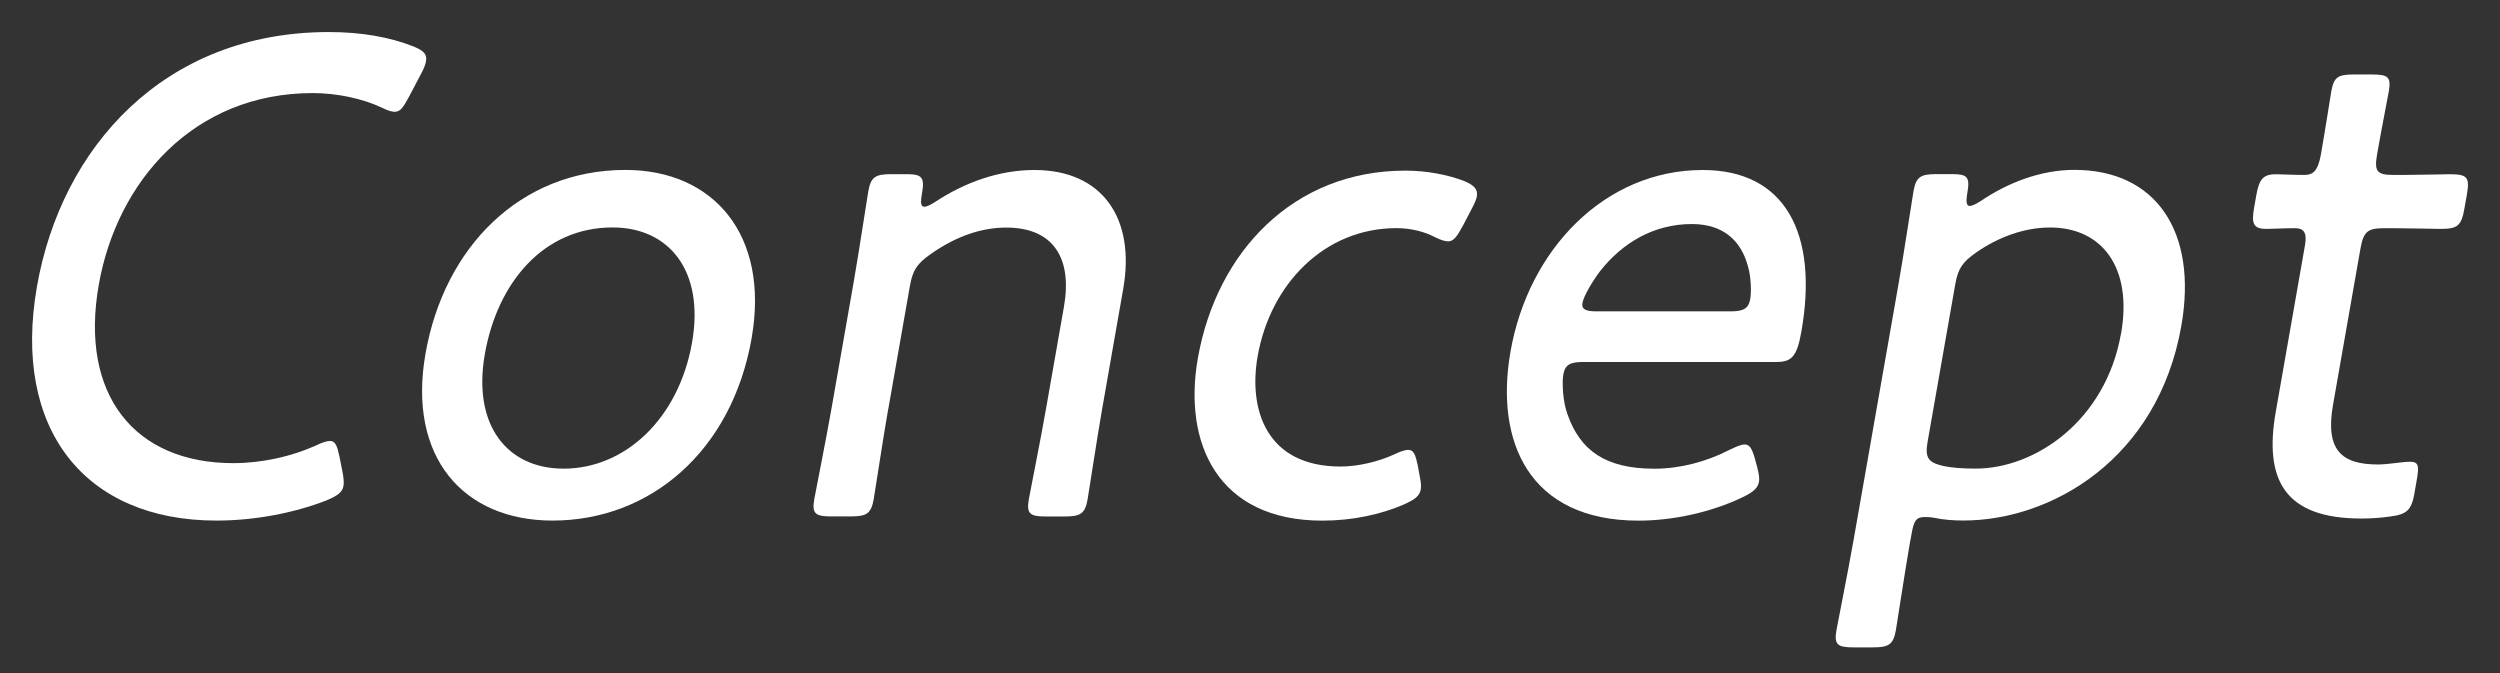
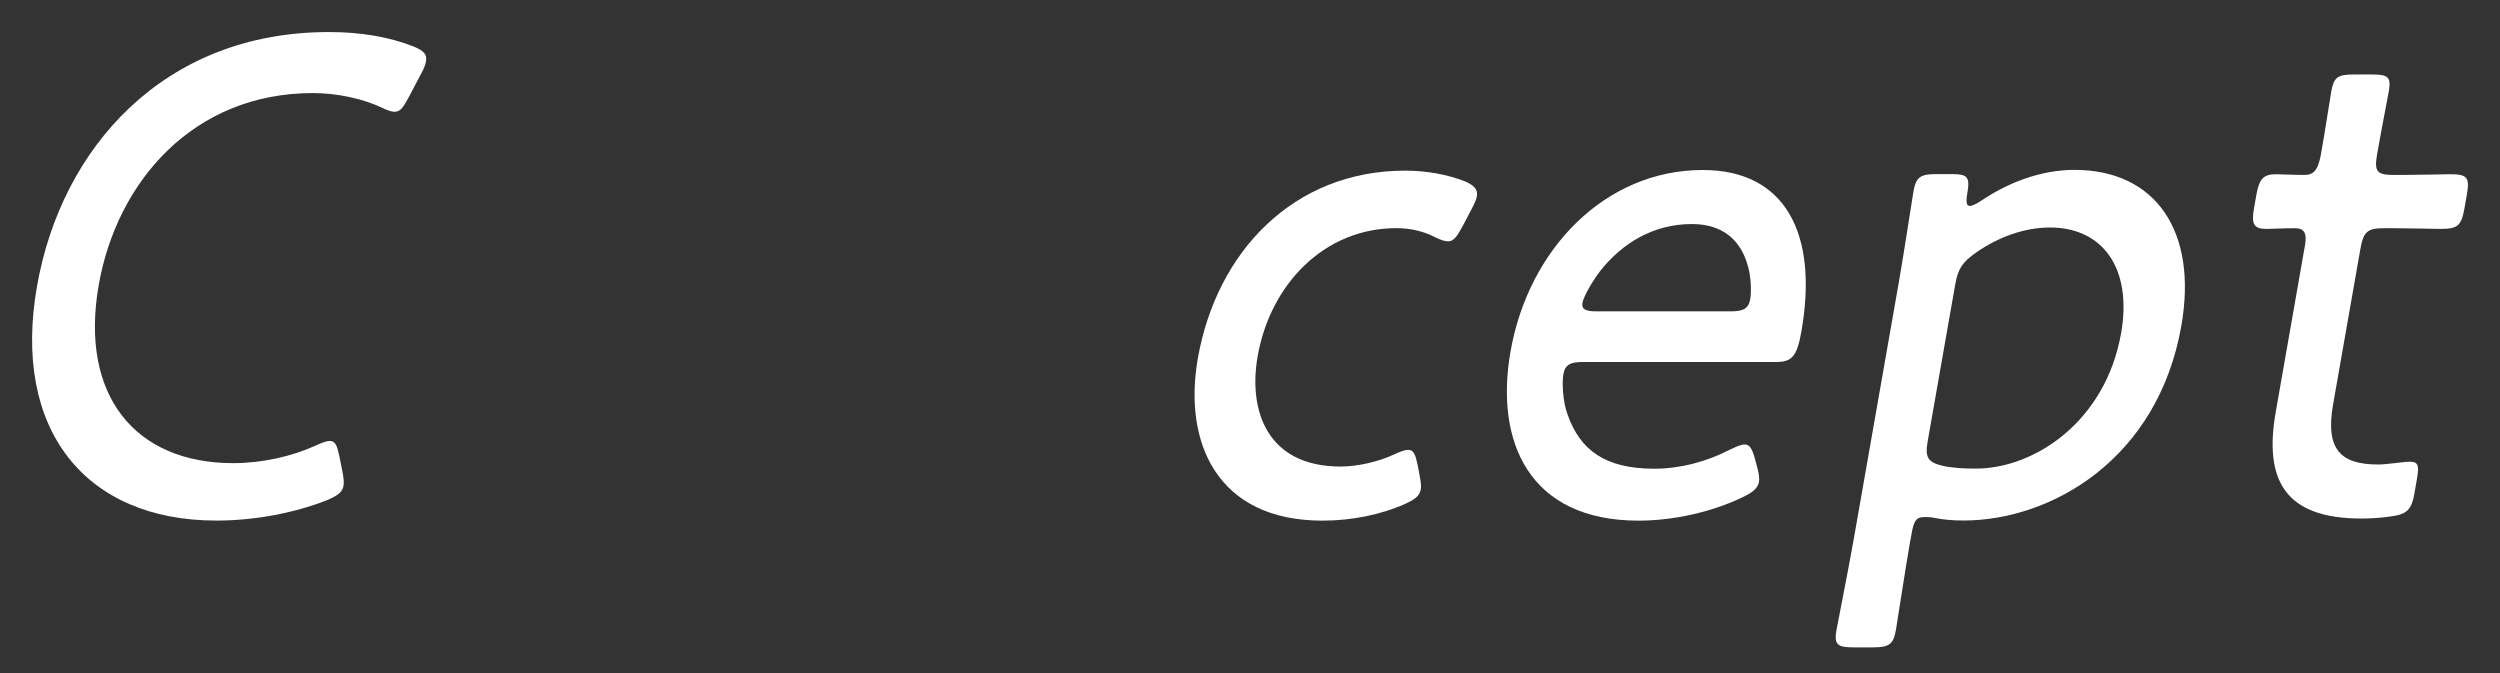
<svg xmlns="http://www.w3.org/2000/svg" id="_レイヤー_2" width="390" height="105" viewBox="0 0 390 105">
  <rect x="0" y="0" width="390" height="105" fill="#333333" stroke="none" />
  <defs>
    <style>.cls-1{fill:none;}.cls-2{fill:#fff;}</style>
  </defs>
  <g id="_写真">
    <rect class="cls-1" width="390" height="105" />
    <path class="cls-2" d="M53.58,75.81c-.17.97-.89,1.51-2.69,2.27-5.03,1.95-11.18,3.13-17.13,3.13-20.54,0-31.9-14.27-27.99-36.54C9.56,23.05,25.55,5,51.3,5c5,0,9.46.76,13.26,2.27,1.55.65,2.08,1.19,1.9,2.27-.1.54-.29,1.08-.76,1.95l-1.88,3.57c-.93,1.73-1.36,2.38-2.29,2.38-.42,0-1.11-.22-1.97-.65-2.99-1.41-7-2.27-10.76-2.27-18.66,0-30.58,13.84-33.4,29.95-3,17.08,5.55,27.78,20.98,27.78,4.59,0,9.16-1.08,12.78-2.7,1.14-.54,1.8-.76,2.32-.76.83,0,1.12.76,1.46,2.38l.5,2.49c.16.87.24,1.62.14,2.16Z" />
-     <path class="cls-2" d="M117.25,52.78c-3.09,17.62-15.83,28.43-31.05,28.43-13.87,0-22.67-9.84-19.82-26.05,2.9-16.54,14.72-28.65,31.19-28.65,13.66,0,22.53,10.05,19.68,26.27ZM75.63,55.27c-1.93,11.03,3.44,17.84,12.3,17.84,9.49,0,17.92-7.68,20.03-19.68,1.97-11.24-3.63-17.95-12.39-17.95-10.74,0-17.97,8.54-19.94,19.78Z" />
-     <path class="cls-2" d="M138.56,63.81c-.85,4.87-2.01,12.65-2.26,14.05-.4,2.27-1.1,2.7-3.6,2.7h-3.02c-2.5,0-3.05-.43-2.65-2.7.25-1.41,1.82-9.19,2.67-14.05l3.47-19.78c.87-4.97,2.03-12.76,2.28-14.16.4-2.27,1.1-2.7,3.6-2.7h2.29c2.5,0,2.95.43,2.47,3.13-.25,1.41-.13,1.95.39,1.95.31,0,.87-.22,1.7-.76,4.6-3.03,9.94-4.97,15.47-4.97,10.63,0,15.77,7.57,13.86,18.49l-3.3,18.81c-.85,4.87-2.01,12.65-2.26,14.05-.4,2.27-1.1,2.7-3.6,2.7h-2.92c-2.5,0-3.05-.43-2.65-2.7.25-1.41,1.82-9.19,2.67-14.05l2.81-16c1.33-7.57-1.69-12.32-8.99-12.32-3.65,0-7.61,1.19-11.77,4.11-2.14,1.51-2.83,2.49-3.27,4.97l-3.38,19.24Z" />
    <path class="cls-2" d="M221.64,76.35c-.19,1.08-1.01,1.62-2.71,2.38-3.5,1.51-7.94,2.49-12.63,2.49-16.47,0-21.73-12.22-19.44-25.3,2.92-16.65,14.94-29.3,32.35-29.3,3.44,0,6.66.65,9.2,1.62,1.55.65,2.17,1.3,1.98,2.38-.08.43-.28.97-.74,1.84l-1.41,2.7c-.93,1.73-1.48,2.49-2.31,2.49-.52,0-1.21-.22-2.08-.65-1.62-.86-3.72-1.41-6.01-1.41-11.26,0-19.68,8.76-21.65,20-1.46,8.32,1.36,17.19,12.94,17.19,2.71,0,5.87-.76,8.25-1.84,1.14-.54,1.8-.76,2.32-.76.83,0,1.12.76,1.46,2.38l.32,1.73c.16.86.26,1.51.16,2.05Z" />
    <path class="cls-2" d="M274.15,73c.25.97.34,1.62.25,2.16-.17.97-.91,1.62-2.5,2.38-4.9,2.38-10.97,3.68-16.28,3.68-17.1,0-22.44-12.32-19.98-26.38,2.81-16,14.77-28.32,29.99-28.32,12.82,0,18.08,9.84,15.39,25.19-.7,4-1.56,4.76-3.96,4.76h-30.13c-1.98,0-2.79.43-3.05,1.95-.21,1.19-.11,4.22.67,6.27,1.95,5.51,5.82,8.43,13.53,8.43,3.96,0,8.11-1.08,11.67-2.92,1.14-.54,1.82-.86,2.45-.86.73,0,1.14.65,1.58,2.27l.38,1.41ZM273.04,46.62c.21-1.19.1-3.57-.36-5.08-1.07-4-3.85-6.59-8.75-6.59-5.94,0-10.83,2.92-14.32,7.35-1.22,1.62-2.56,3.89-2.75,4.97-.17.97.5,1.3,2.17,1.3h20.96c1.98,0,2.79-.43,3.05-1.94Z" />
    <path class="cls-2" d="M298.02,84.24c-.85,4.86-2.01,12.65-2.26,14.05-.4,2.27-1.1,2.7-3.6,2.7h-3.02c-2.5,0-3.05-.43-2.65-2.7.25-1.41,1.82-9.19,2.67-14.05l7.06-40.22c.87-4.97,2.03-12.76,2.28-14.16.4-2.27,1.1-2.7,3.6-2.7h2.4c2.4,0,2.84.43,2.41,2.92-.25,1.41-.15,2.05.37,2.05.31,0,.87-.22,1.7-.76,4.14-2.81,9.3-4.87,14.62-4.87,12.72,0,19.27,9.62,16.69,24.32-3.66,20.87-20.34,30.38-34,30.38-1.56,0-3.11-.11-4.62-.43-.61-.11-1.02-.11-1.44-.11-1.36,0-1.68.65-2.04,2.7l-.15.87ZM330.89,52.03c1.82-10.38-3.04-16.54-11.07-16.54-4.07,0-8.09,1.51-11.53,3.89-2.14,1.51-2.83,2.49-3.27,4.97l-4.31,24.54c-.44,2.49.06,3.24,2.36,3.78,1.4.32,3.16.43,5.14.43,9.28,0,20.28-7.46,22.67-21.08Z" />
    <path class="cls-2" d="M376.67,76.89c-.47,2.7-1.21,3.35-3.77,3.68-1.5.22-3.08.32-4.54.32-11.89,0-15.22-5.95-13.34-16.65l4.57-26.05c.34-1.95-.27-2.59-1.53-2.59-1.77,0-3.77.11-4.5.11-1.98,0-2.37-.76-1.93-3.24l.36-2.05c.44-2.49,1.09-3.24,3.07-3.24.73,0,2.59.11,4.46.11,1.25,0,2.08-.54,2.55-3.24.72-4.11,1.36-8.32,1.6-9.73.4-2.27,1-2.7,3.5-2.7h2.92c2.5,0,2.95.43,2.55,2.7-.25,1.41-1.09,5.62-1.81,9.73-.47,2.7-.05,3.24,2.56,3.24h1.56c2.29,0,6.48-.11,7.21-.11,2.71,0,3.16.43,2.66,3.24l-.36,2.05c-.49,2.81-1.09,3.24-3.8,3.24-.83,0-4.88-.11-7.18-.11h-1.56c-2.61,0-3.22.54-3.7,3.24l-4.27,24.32c-1.23,7.03,1.29,9.3,7.02,9.3,1.56,0,3.83-.43,4.98-.43,1.36,0,1.45.65,1.07,2.81l-.36,2.05Z" />
  </g>
</svg>